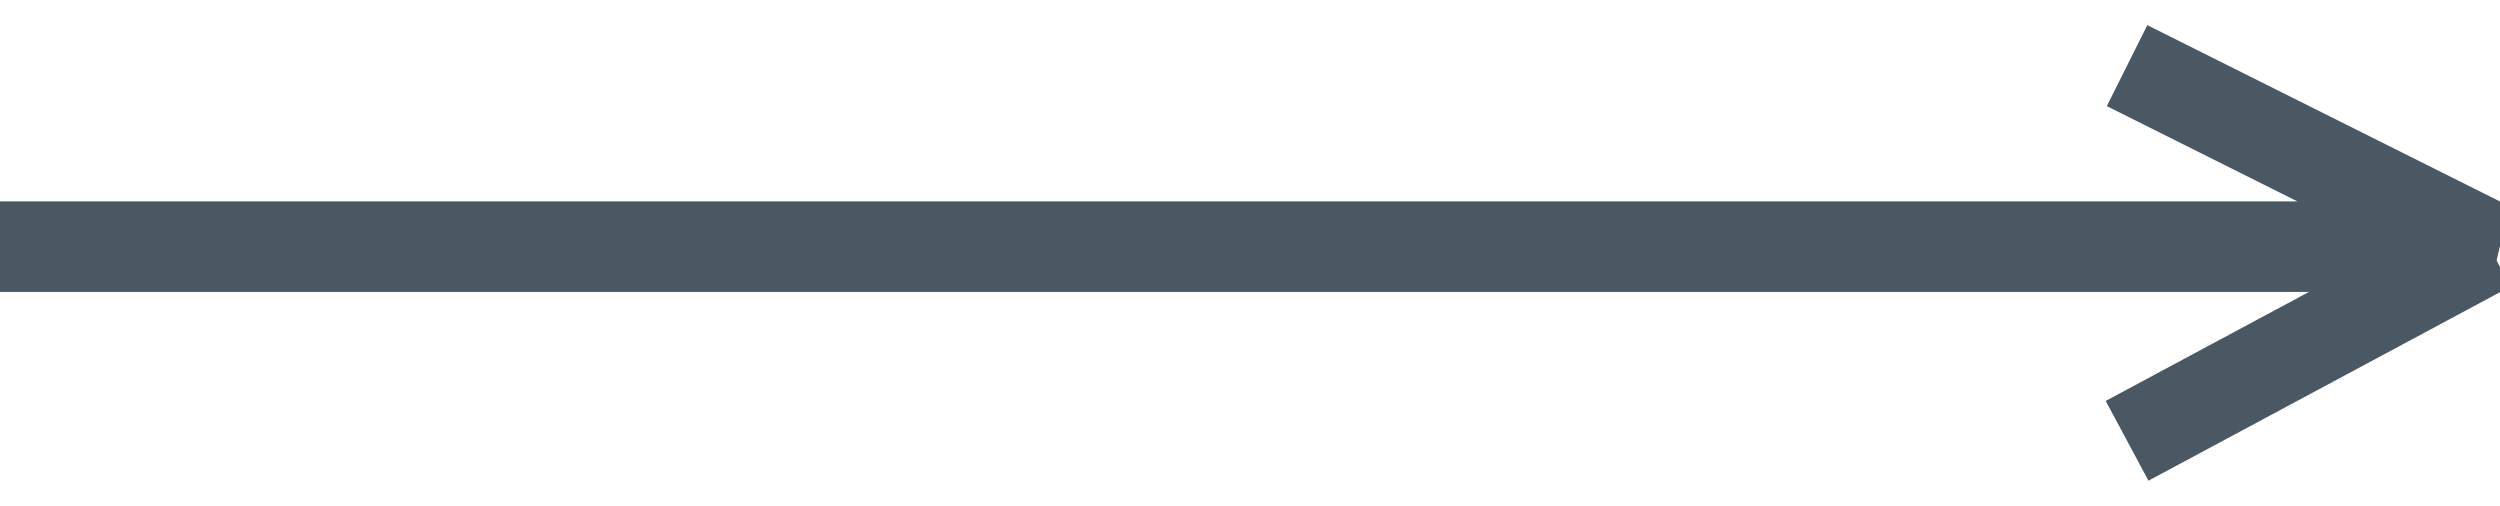
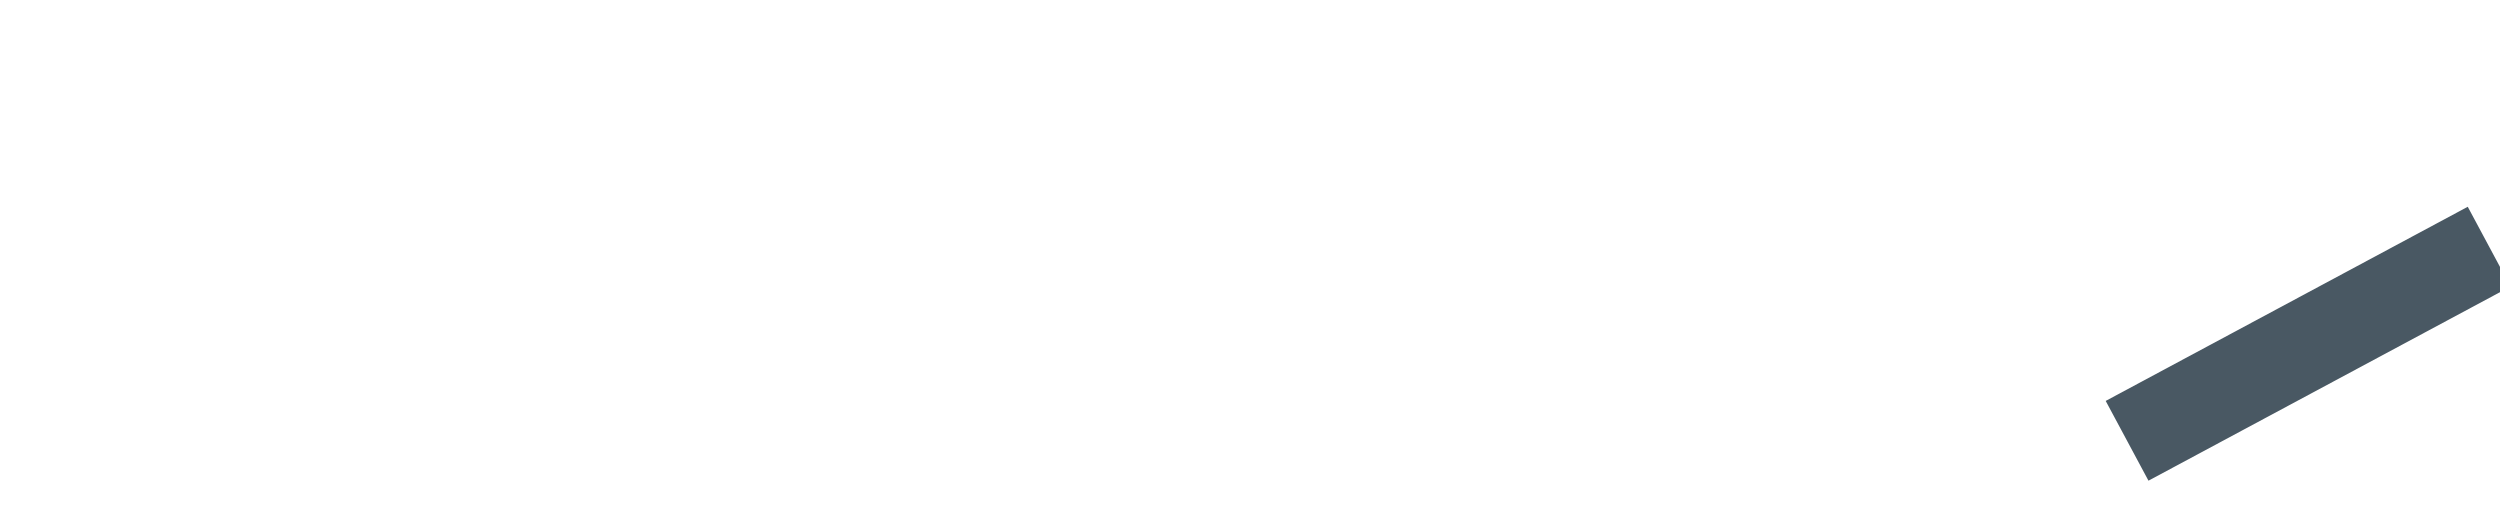
<svg xmlns="http://www.w3.org/2000/svg" id="Ebene_1" data-name="Ebene 1" viewBox="0 0 55.24 11.18">
  <defs>
    <style>.cls-1{fill:none;stroke:#495863;stroke-width:2px;}</style>
  </defs>
  <title>rarr-light</title>
-   <polyline class="cls-1" points="0 5.45 55 5.45 47 1.45" />
  <line class="cls-1" x1="47" y1="9.74" x2="55" y2="5.45" />
</svg>